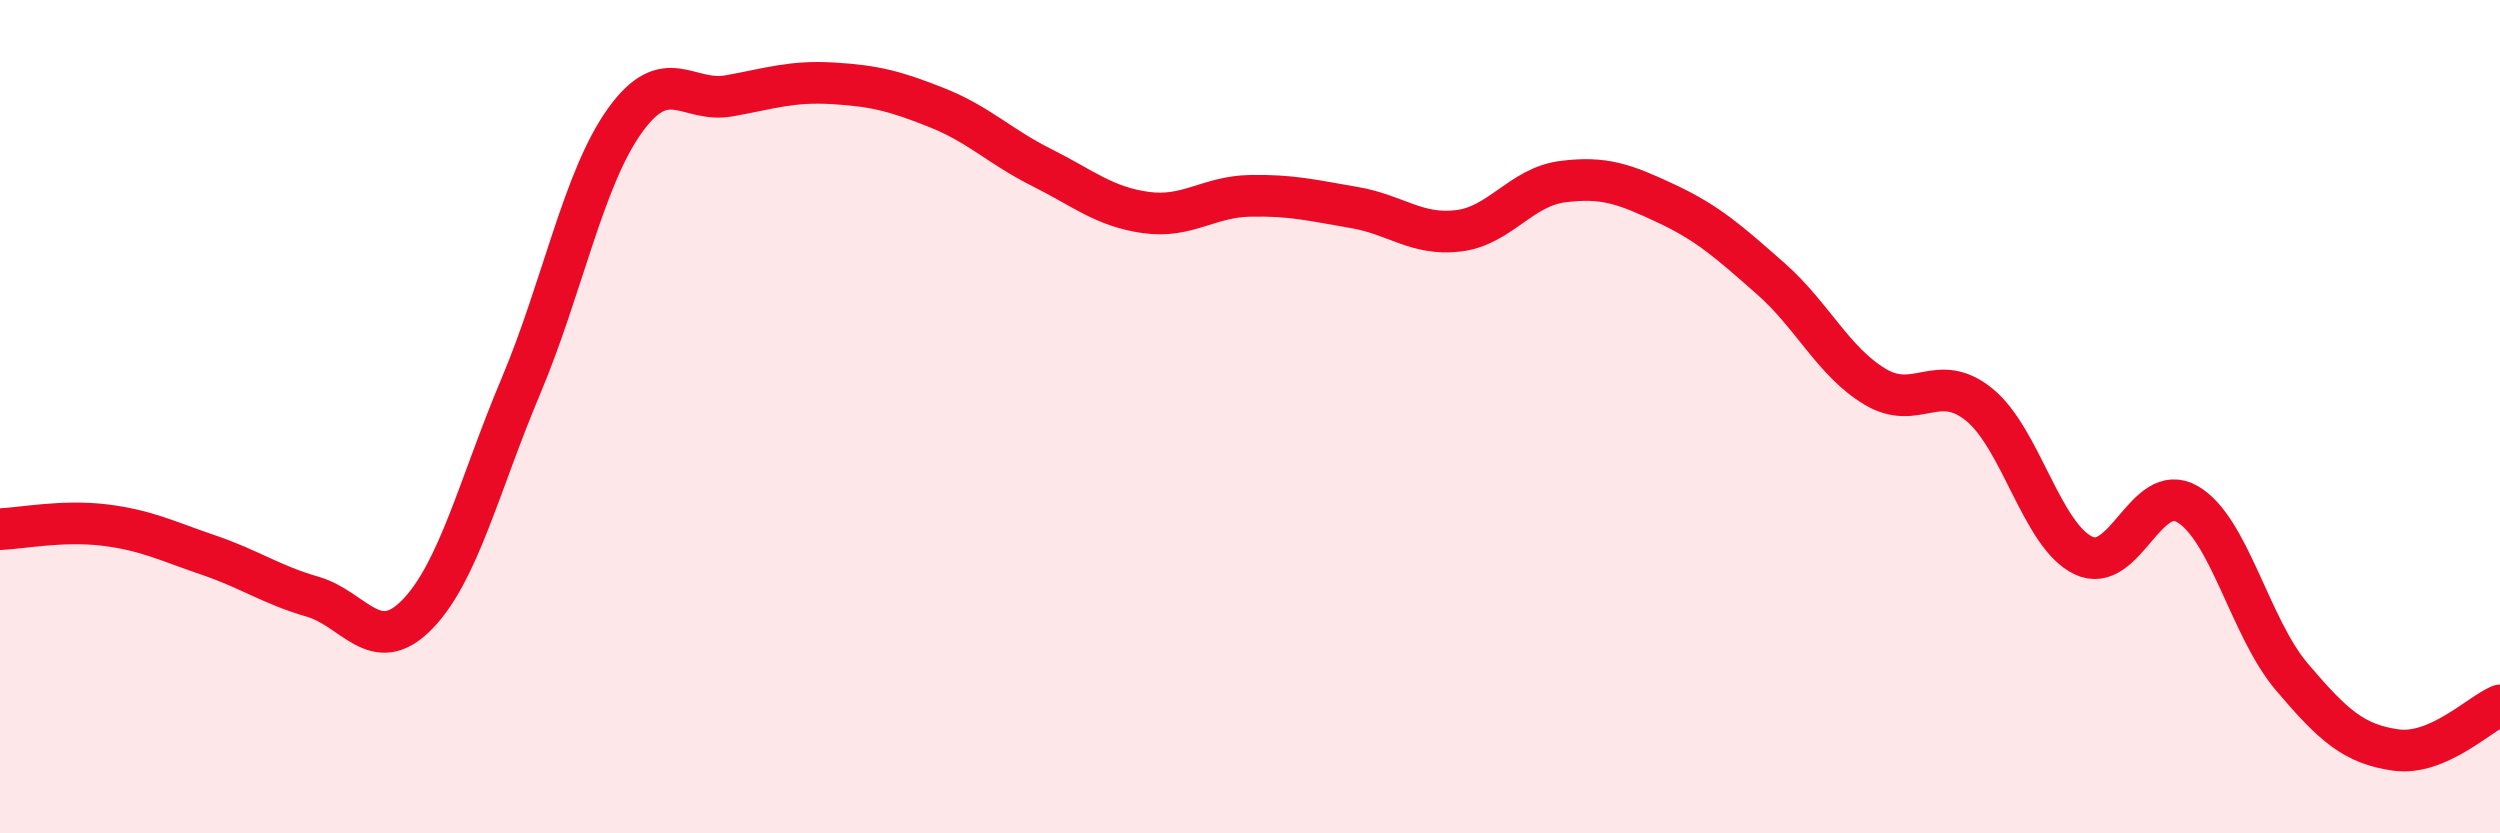
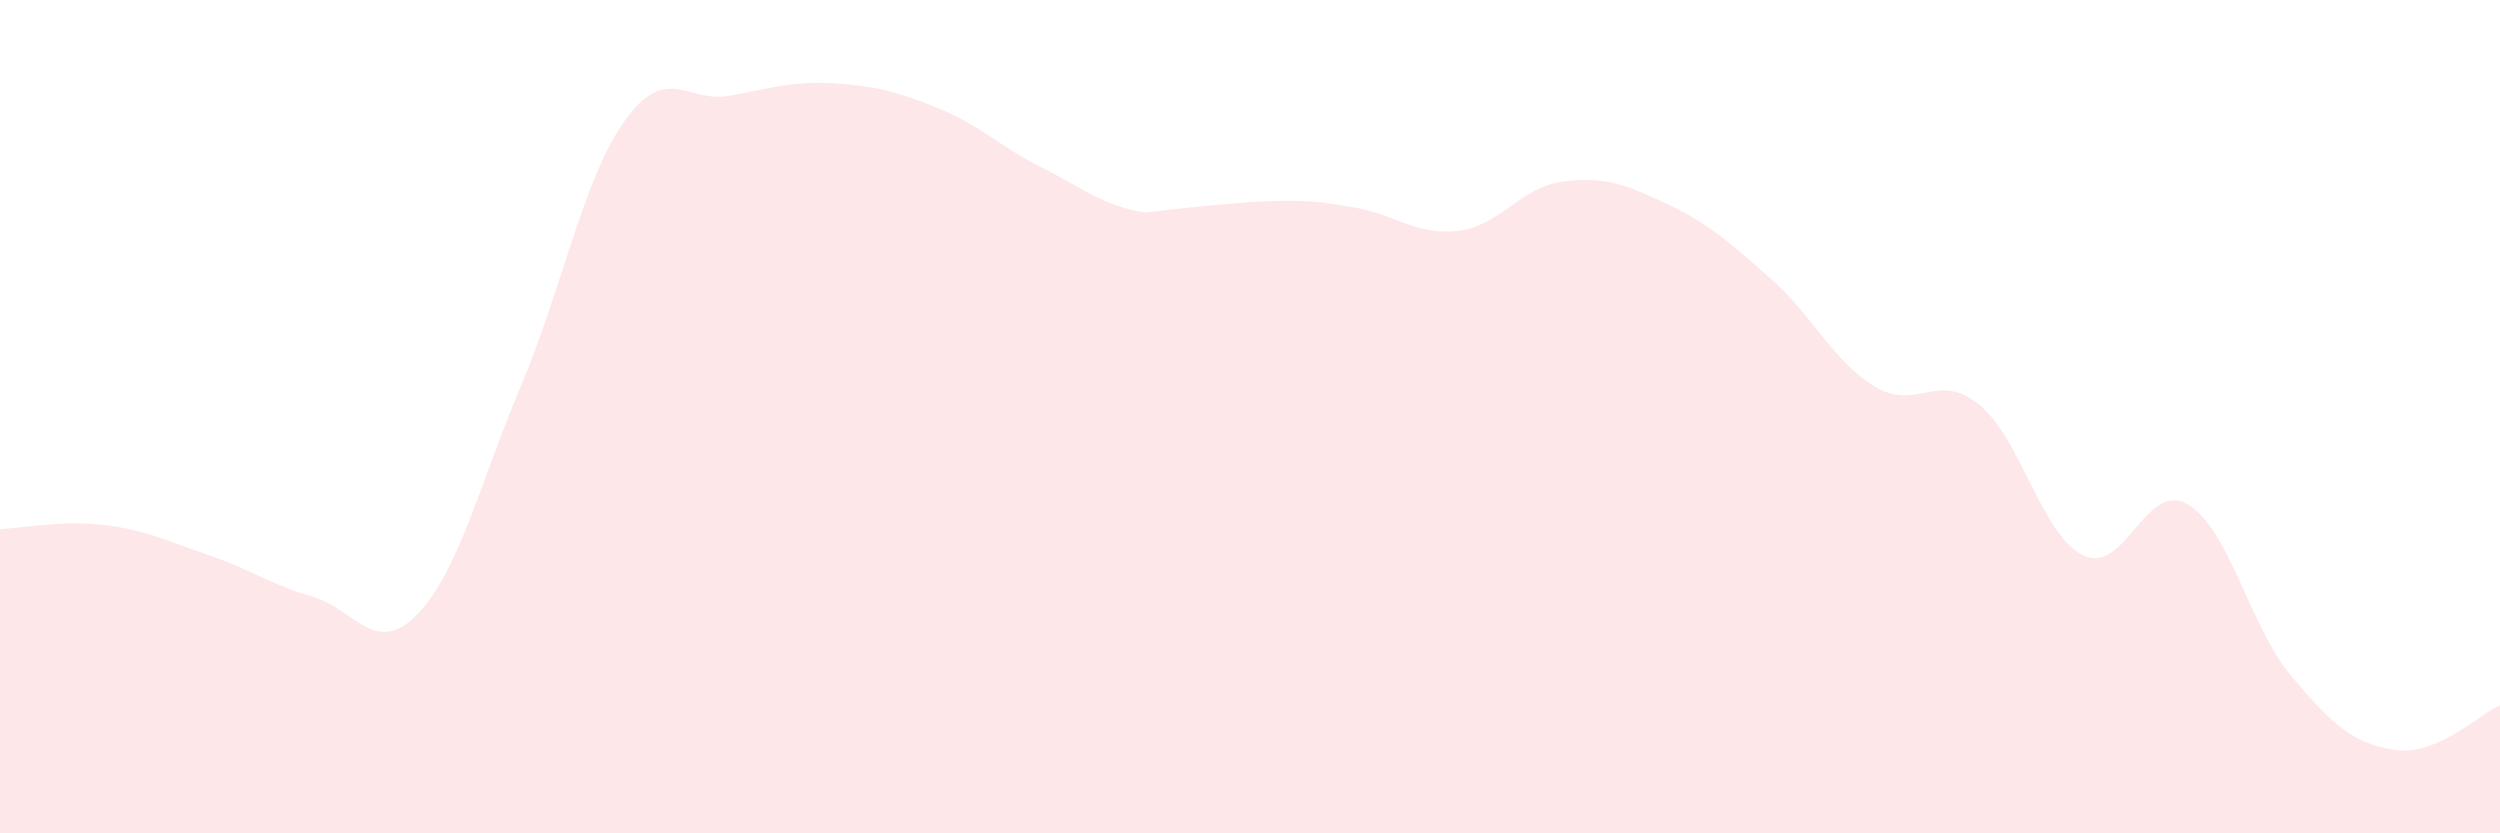
<svg xmlns="http://www.w3.org/2000/svg" width="60" height="20" viewBox="0 0 60 20">
-   <path d="M 0,12.7 C 0.5,12.68 1.5,12.48 2.5,12.6 C 3.5,12.72 4,12.98 5,13.32 C 6,13.66 6.5,14.03 7.5,14.32 C 8.5,14.61 9,15.77 10,14.76 C 11,13.75 11.5,11.64 12.5,9.27 C 13.5,6.9 14,4.28 15,2.89 C 16,1.5 16.5,2.48 17.5,2.3 C 18.5,2.12 19,1.94 20,2 C 21,2.06 21.5,2.19 22.5,2.59 C 23.5,2.99 24,3.52 25,4.02 C 26,4.52 26.5,4.96 27.5,5.1 C 28.5,5.24 29,4.72 30,4.7 C 31,4.68 31.5,4.81 32.5,4.98 C 33.5,5.15 34,5.66 35,5.54 C 36,5.42 36.5,4.49 37.5,4.36 C 38.5,4.23 39,4.42 40,4.89 C 41,5.36 41.5,5.81 42.5,6.69 C 43.5,7.57 44,8.68 45,9.28 C 46,9.88 46.5,8.9 47.5,9.71 C 48.5,10.52 49,12.85 50,13.33 C 51,13.81 51.5,11.52 52.5,12.1 C 53.5,12.68 54,15.06 55,16.24 C 56,17.42 56.5,17.86 57.5,18 C 58.5,18.14 59.5,17.14 60,16.93L60 20L0 20Z" fill="#EB0A25" opacity="0.1" stroke-linecap="round" stroke-linejoin="round" />
-   <path d="M 0,12.7 C 0.5,12.68 1.5,12.48 2.5,12.6 C 3.5,12.72 4,12.98 5,13.32 C 6,13.66 6.5,14.03 7.5,14.32 C 8.5,14.61 9,15.77 10,14.76 C 11,13.75 11.5,11.64 12.5,9.27 C 13.5,6.9 14,4.28 15,2.89 C 16,1.5 16.5,2.48 17.5,2.3 C 18.5,2.12 19,1.94 20,2 C 21,2.06 21.5,2.19 22.5,2.59 C 23.5,2.99 24,3.52 25,4.02 C 26,4.52 26.5,4.96 27.5,5.1 C 28.5,5.24 29,4.72 30,4.7 C 31,4.68 31.5,4.81 32.5,4.98 C 33.5,5.15 34,5.66 35,5.54 C 36,5.42 36.5,4.49 37.5,4.36 C 38.5,4.23 39,4.42 40,4.89 C 41,5.36 41.5,5.81 42.5,6.69 C 43.5,7.57 44,8.68 45,9.28 C 46,9.88 46.5,8.9 47.5,9.71 C 48.5,10.52 49,12.85 50,13.33 C 51,13.81 51.5,11.52 52.5,12.1 C 53.5,12.68 54,15.06 55,16.24 C 56,17.42 56.5,17.86 57.5,18 C 58.5,18.14 59.5,17.14 60,16.93" stroke="#EB0A25" stroke-width="1" fill="none" stroke-linecap="round" stroke-linejoin="round" />
+   <path d="M 0,12.7 C 0.5,12.68 1.5,12.48 2.5,12.6 C 3.5,12.72 4,12.98 5,13.32 C 6,13.66 6.5,14.03 7.5,14.32 C 8.5,14.61 9,15.77 10,14.76 C 11,13.75 11.5,11.64 12.5,9.27 C 13.5,6.9 14,4.28 15,2.89 C 16,1.5 16.5,2.48 17.5,2.3 C 18.5,2.12 19,1.94 20,2 C 21,2.06 21.5,2.19 22.5,2.59 C 23.5,2.99 24,3.52 25,4.02 C 26,4.52 26.5,4.96 27.5,5.1 C 31,4.68 31.5,4.81 32.5,4.98 C 33.5,5.15 34,5.66 35,5.54 C 36,5.42 36.5,4.49 37.5,4.36 C 38.5,4.23 39,4.42 40,4.89 C 41,5.36 41.5,5.81 42.5,6.69 C 43.5,7.57 44,8.68 45,9.28 C 46,9.88 46.5,8.9 47.5,9.71 C 48.5,10.52 49,12.85 50,13.33 C 51,13.81 51.5,11.52 52.5,12.1 C 53.5,12.68 54,15.06 55,16.24 C 56,17.42 56.5,17.86 57.5,18 C 58.5,18.14 59.5,17.14 60,16.93L60 20L0 20Z" fill="#EB0A25" opacity="0.1" stroke-linecap="round" stroke-linejoin="round" />
</svg>